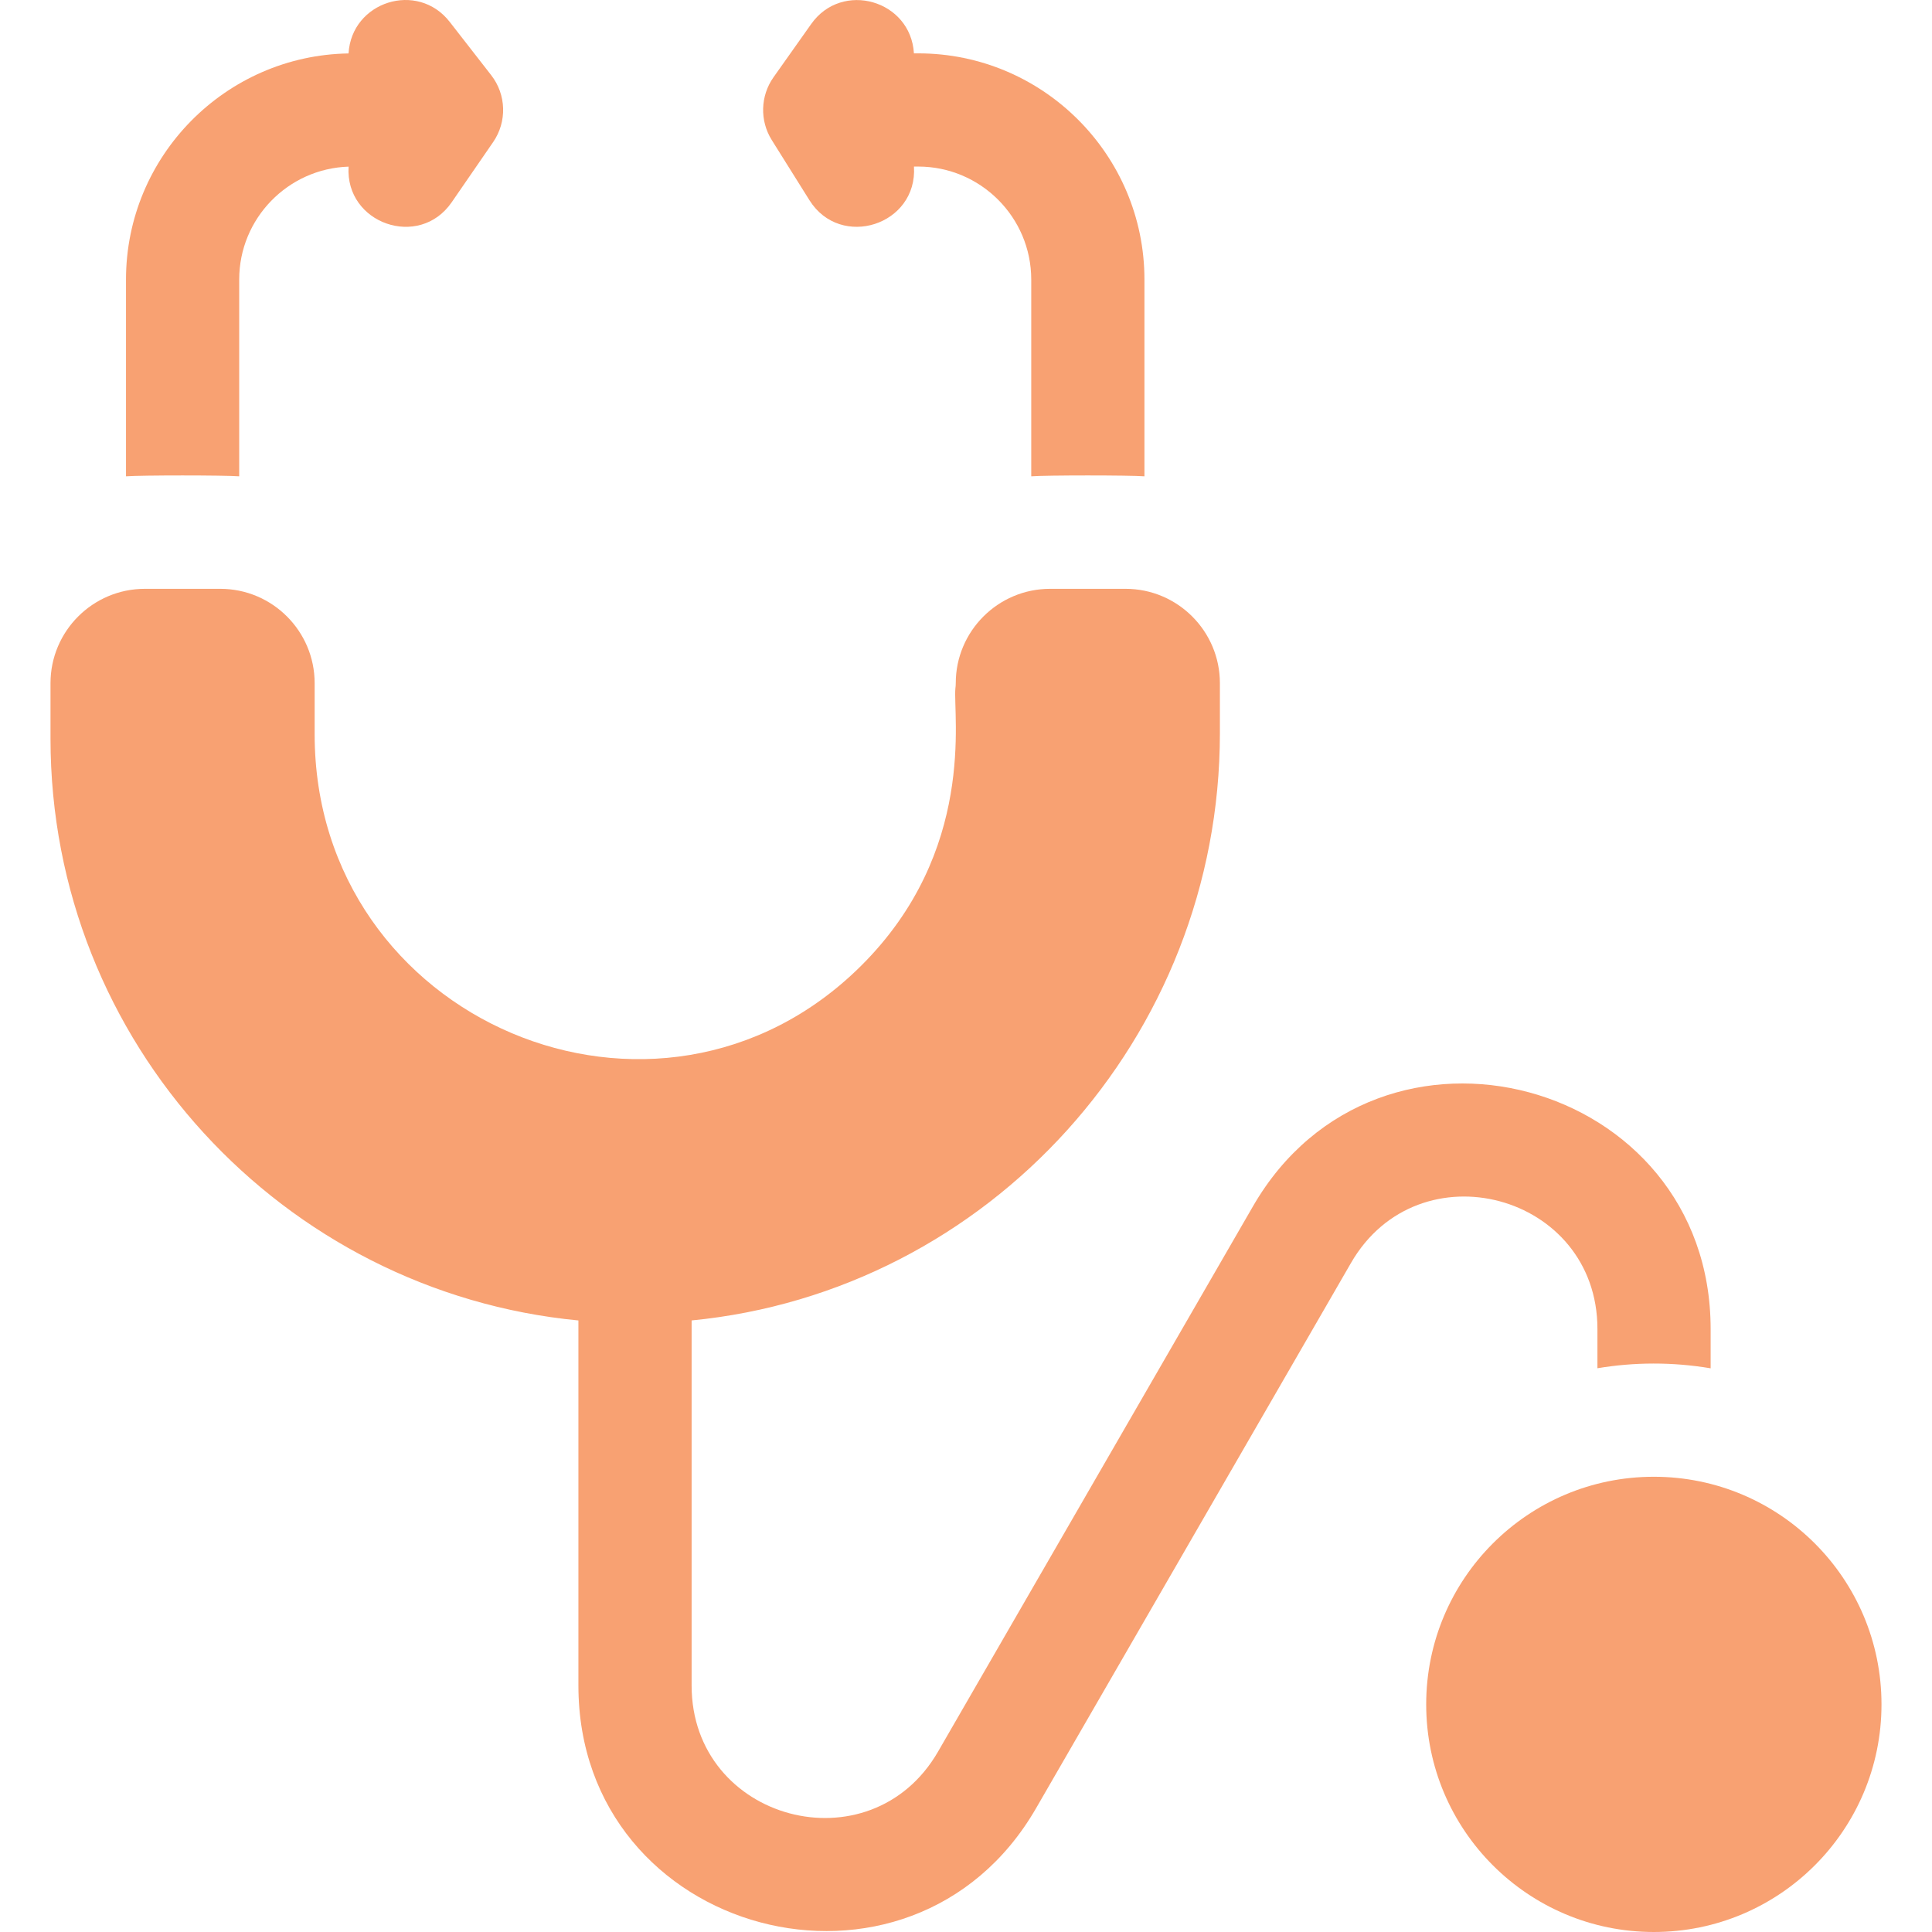
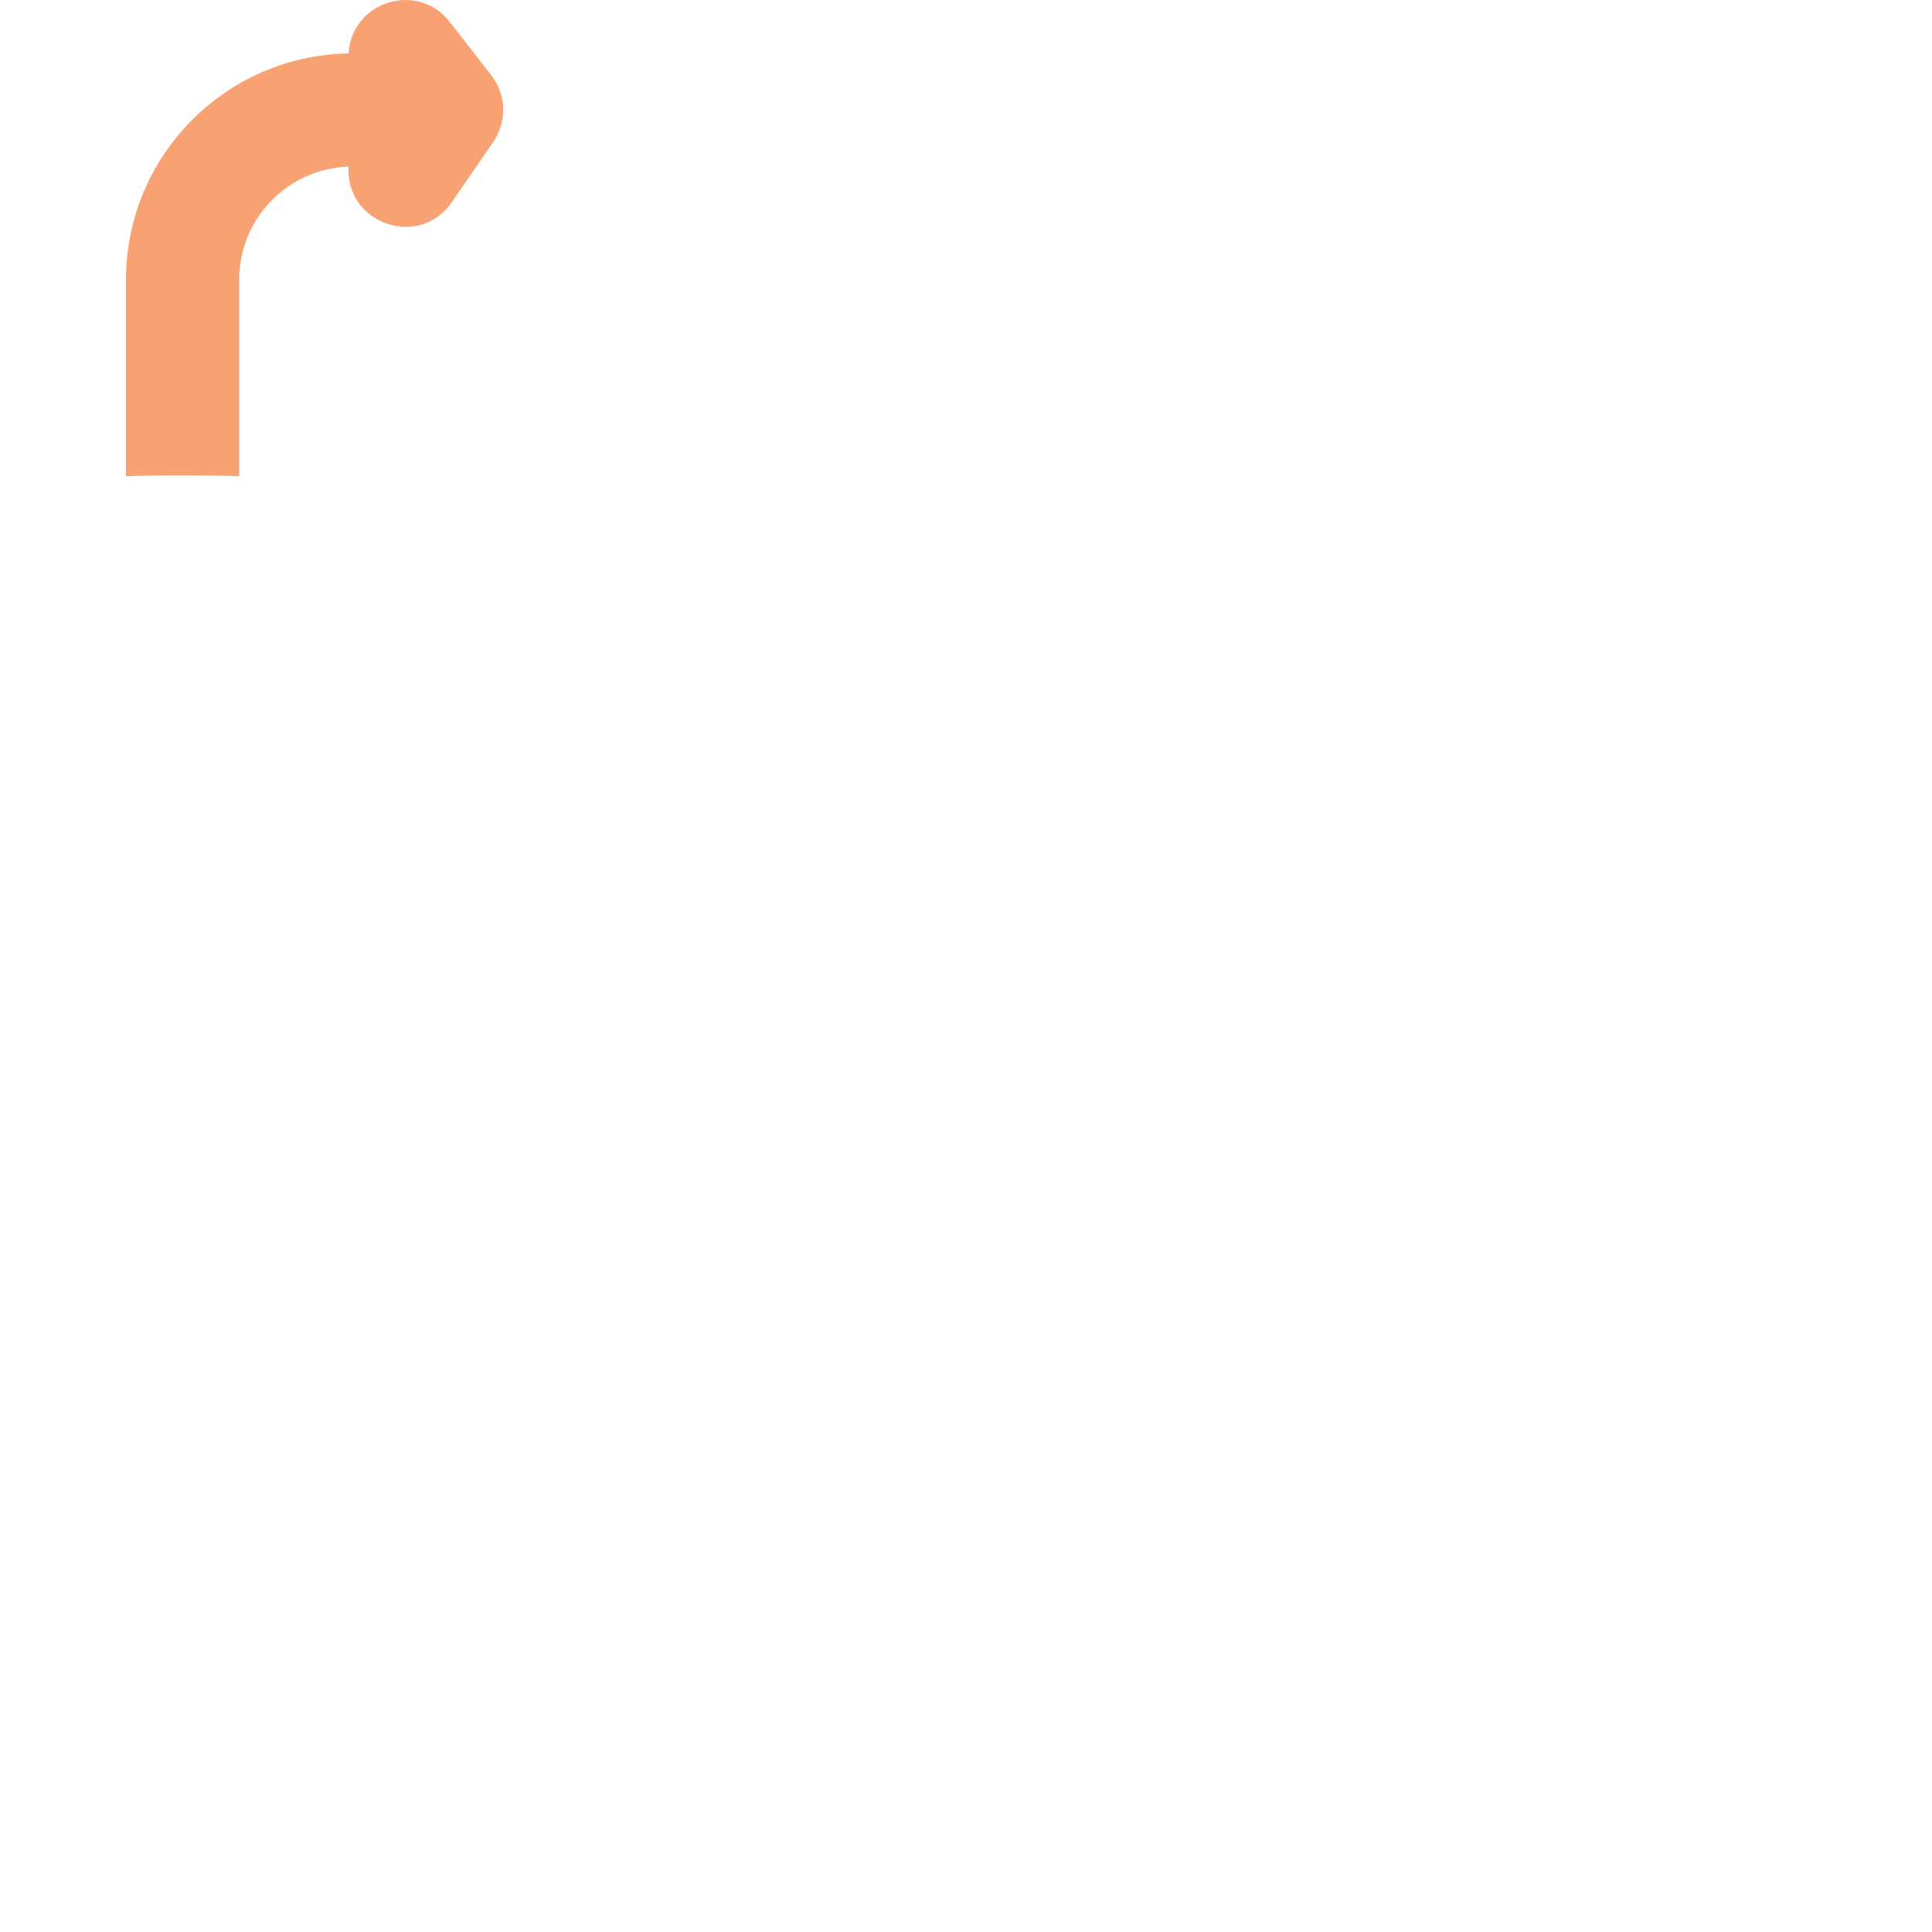
<svg xmlns="http://www.w3.org/2000/svg" version="1.1" width="512" height="512" x="0" y="0" viewBox="0 0 512 512" style="enable-background:new 0 0 512 512" xml:space="preserve" class="">
  <g>
    <g>
-       <path d="m214.52 53.07c8.258 13.155 28.68 6.554 27.69-8.93h1.13c16.51 0 29.95 13.43 29.95 29.939v52.149c3.895-.307 26.076-.309 30 0v-52.148c0-33.049-26.9-59.939-59.95-59.939h-1.14c-.836-14.121-19.035-19.336-27.21-7.8l-10 14.13c-3.49 4.94-3.68 11.5-.47 16.63z" fill="#f8a172" data-original="#000000" class="" />
      <path d="m63.39 126.229v-52.149c0-16.19 12.92-29.409 28.99-29.919-.949 15.064 18.676 21.981 27.31 9.46l11-15.97c3.71-5.39 3.5-12.57-.52-17.73l-11-14.13c-8.53-10.943-26.008-5.384-26.8 8.37-32.61.52-58.98 27.189-58.98 59.919v52.149c3.895-.307 26.076-.309 30 0z" fill="#f8a172" data-original="#000000" class="" />
-       <path d="m423.336 352.195v10.405c9.751-1.631 19.856-1.692 30 .017v-10.421c0-66.378-88.047-90.066-121.288-32.506l-83.454 144.504c-17.939 31.064-65.309 18.362-65.309-17.503v-96.762c78.718-7.657 140-74.916 140-155.657v-13.23c0-13.785-11.215-24.999-25-24.999h-20c-13.785 0-25 11.215-25 24.999 0 .487-.036.978-.098 1.388-.678 7.03 5.698 43.125-25.103 73.629-53.65 53.131-144.7 14.652-144.7-61.476v-13.541c0-13.785-11.215-24.999-25-24.999h-20c-13.785 0-25 11.215-25 24.999v14.697c0 80.607 61.656 146.684 139.9 154.197v96.755c0 66.559 88.116 89.946 121.288 32.506l83.454-144.504c17.942-31.066 65.31-18.363 65.31 17.502z" fill="#f8a172" data-original="#000000" class="" />
-       <ellipse cx="438.286" cy="451.678" rx="60.329" ry="60.322" fill="#f8a172" data-original="#000000" class="" />
    </g>
  </g>
</svg>